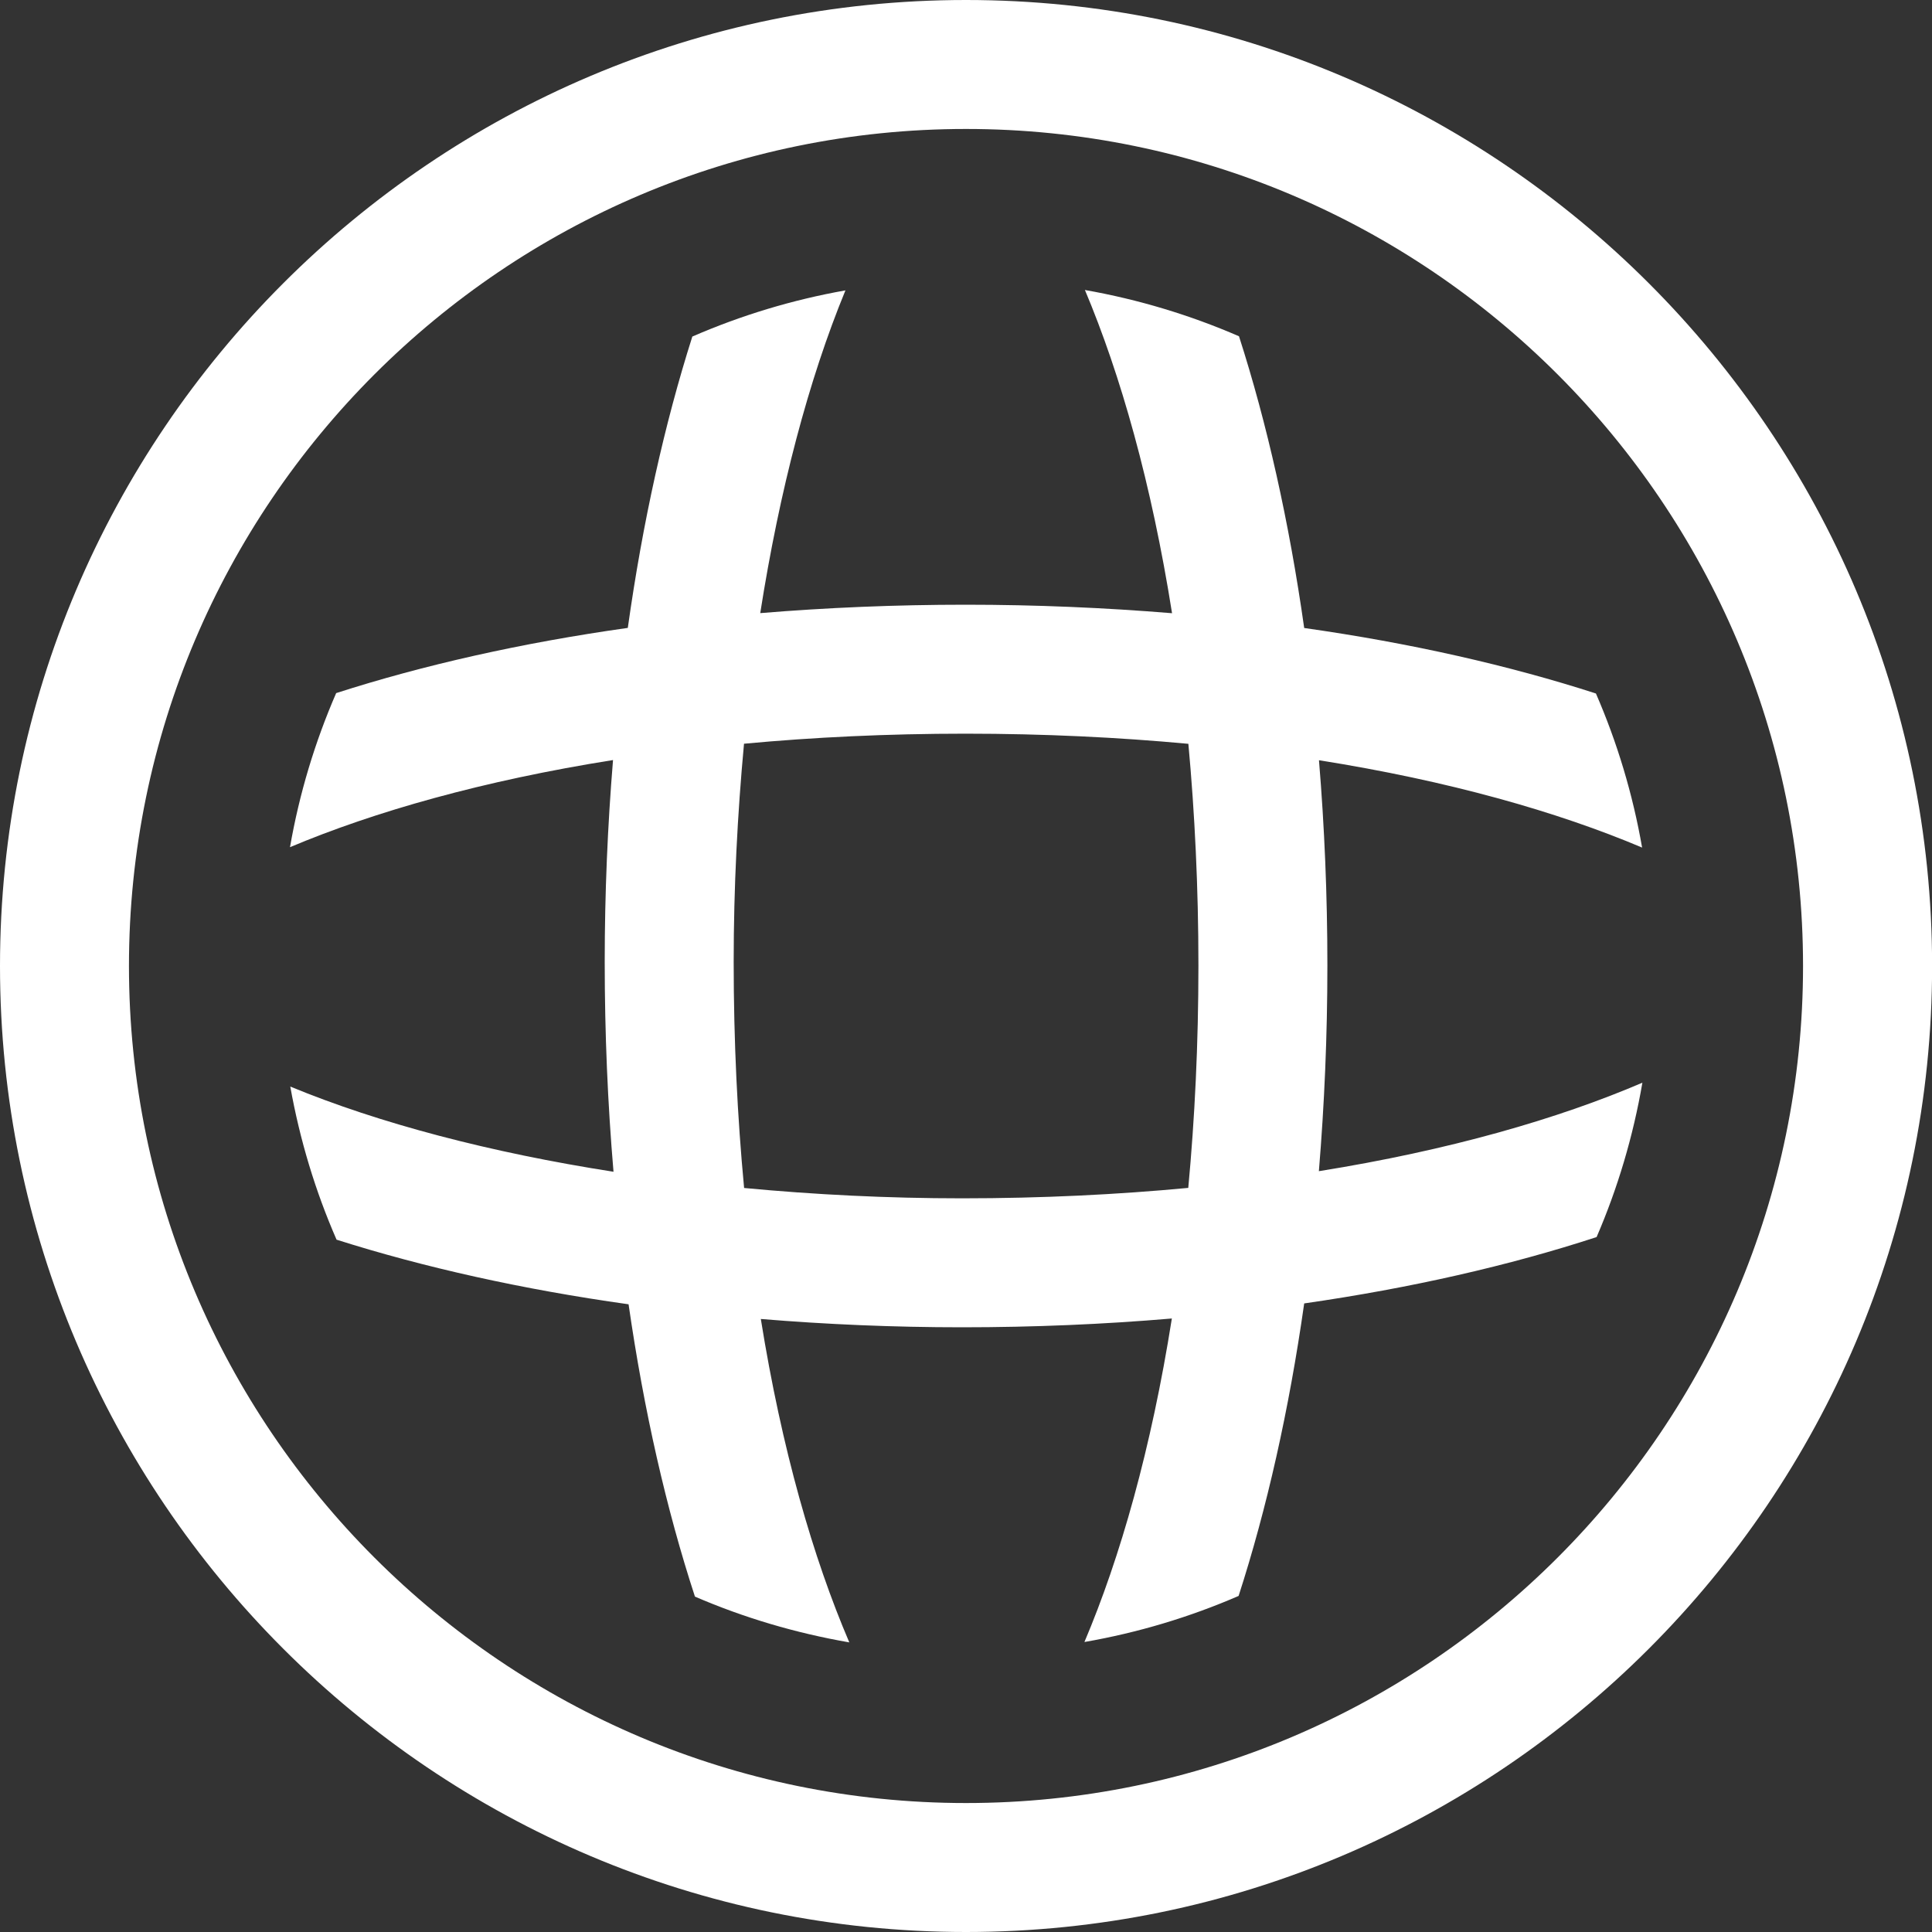
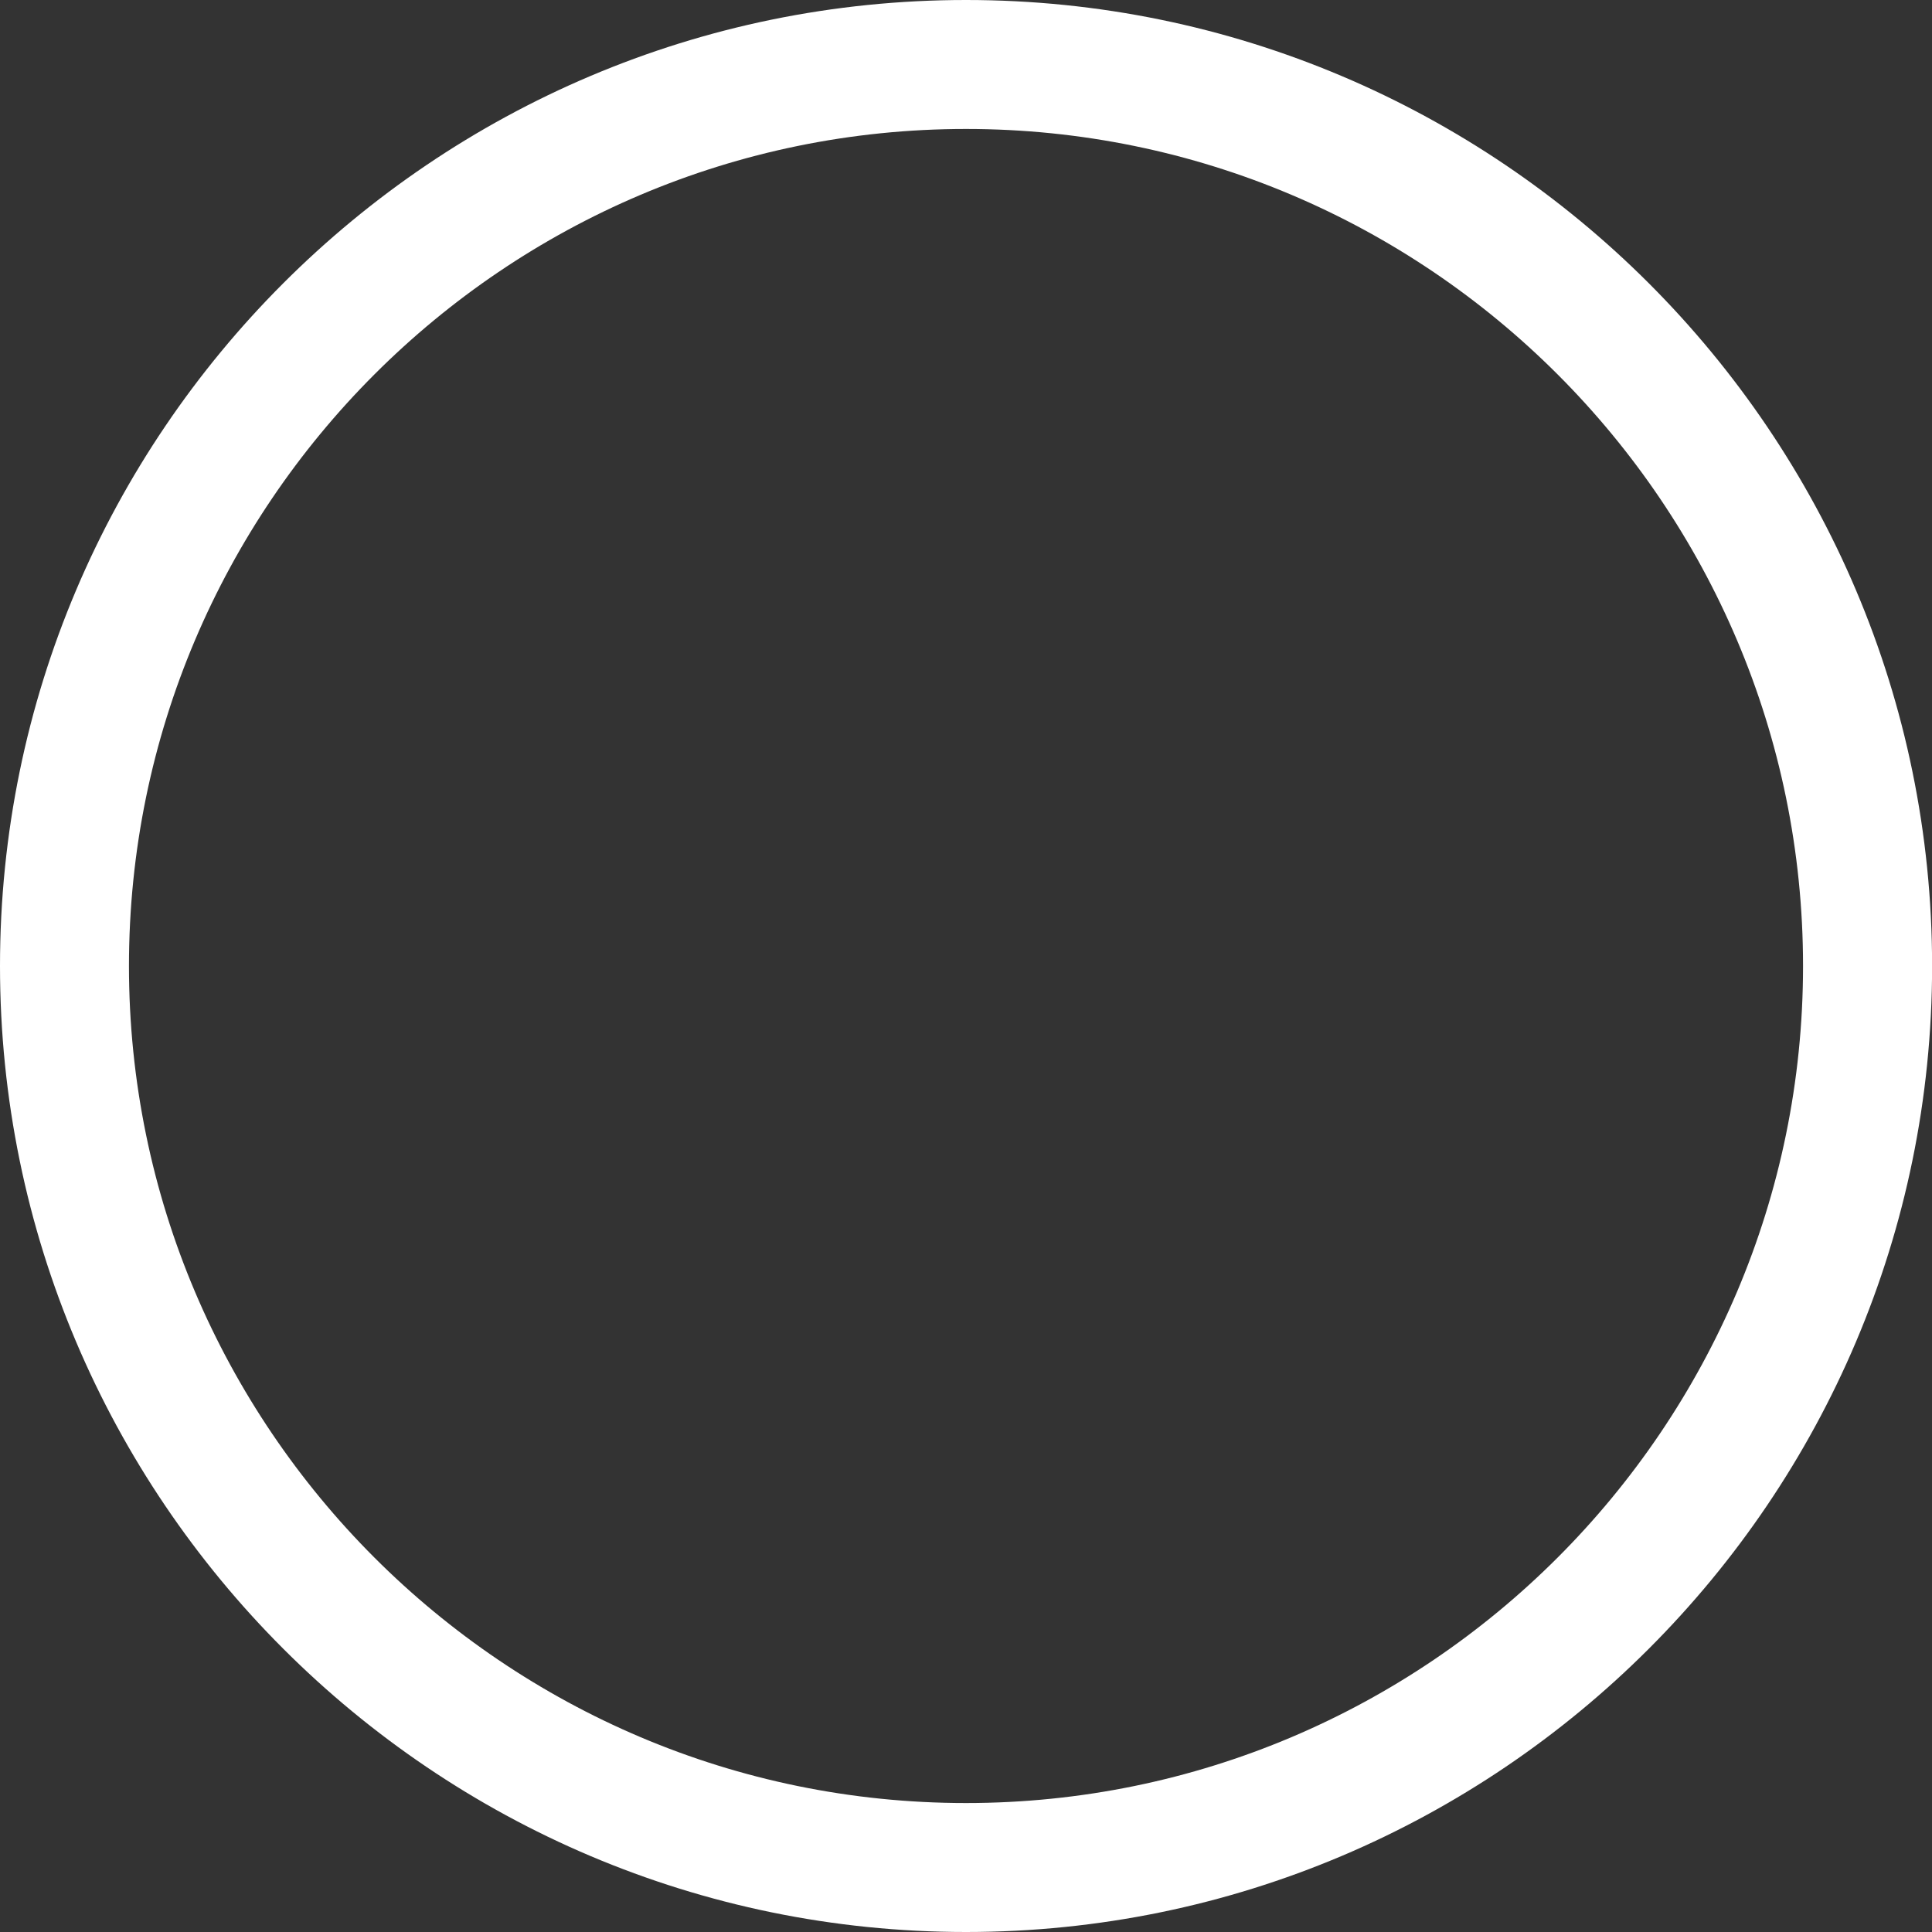
<svg xmlns="http://www.w3.org/2000/svg" width="20" height="20" viewBox="0 0 20 20" fill="none">
  <rect x="0" y="0" width="20" height="20" fill="#333333" stroke="none" />
-   <path d="M13.653 12.124C13.71 11.434 13.741 10.722 13.741 9.995C13.741 9.27 13.711 8.559 13.654 7.87C14.999 8.083 16.124 8.404 16.999 8.774C16.902 8.218 16.74 7.683 16.521 7.179C15.62 6.888 14.602 6.657 13.501 6.501C13.345 5.401 13.116 4.382 12.826 3.481C12.321 3.262 11.787 3.1 11.231 3.002C11.6 3.878 11.92 5.004 12.133 6.348C11.44 6.291 10.725 6.26 9.995 6.26C9.27 6.26 8.559 6.29 7.87 6.347C8.07 5.072 8.372 3.927 8.752 3.006C8.199 3.104 7.668 3.266 7.167 3.484C6.88 4.386 6.653 5.404 6.499 6.5C5.399 6.655 4.381 6.885 3.48 7.175C3.261 7.679 3.099 8.213 3.002 8.77C3.878 8.401 5.003 8.081 6.346 7.868C6.29 8.548 6.26 9.247 6.26 9.958C6.26 10.7 6.291 11.427 6.351 12.13C5.075 11.931 3.927 11.629 3.005 11.248C3.104 11.801 3.265 12.332 3.484 12.833C4.388 13.12 5.409 13.348 6.507 13.502C6.666 14.605 6.899 15.626 7.194 16.528C7.699 16.746 8.234 16.905 8.792 17.002C8.418 16.129 8.092 15.002 7.876 13.654C8.553 13.71 9.249 13.74 9.959 13.74C10.7 13.74 11.427 13.709 12.131 13.649C11.918 14.996 11.597 16.122 11.226 16.998C11.783 16.901 12.317 16.74 12.822 16.521C13.114 15.618 13.344 14.597 13.501 13.493C14.605 13.334 15.626 13.101 16.528 12.806C16.746 12.301 16.906 11.765 17.002 11.208C16.13 11.582 15.002 11.908 13.653 12.124ZM12.301 12.297C11.569 12.366 10.787 12.405 9.959 12.405C9.189 12.405 8.433 12.367 7.703 12.298C7.634 11.567 7.595 10.786 7.595 9.958C7.595 9.187 7.634 8.43 7.702 7.699C8.42 7.632 9.185 7.595 9.995 7.595C10.811 7.595 11.58 7.633 12.302 7.7C12.368 8.418 12.406 9.184 12.406 9.995C12.406 10.809 12.368 11.577 12.301 12.297Z" fill="white" />
-   <path d="M10 20C4.486 20 0 15.514 0 10C0 4.486 4.486 0 10 0C15.515 0 20.001 4.486 20.001 10C20.001 15.514 15.515 20 10 20ZM10 1.335C5.223 1.335 1.335 5.222 1.335 10C1.335 14.778 5.223 18.665 10 18.665C14.778 18.665 18.665 14.778 18.665 10C18.665 5.222 14.778 1.335 10 1.335Z" fill="white" />
+   <path d="M10 20C4.486 20 0 15.514 0 10C0 4.486 4.486 0 10 0C15.515 0 20.001 4.486 20.001 10C20.001 15.514 15.515 20 10 20M10 1.335C5.223 1.335 1.335 5.222 1.335 10C1.335 14.778 5.223 18.665 10 18.665C14.778 18.665 18.665 14.778 18.665 10C18.665 5.222 14.778 1.335 10 1.335Z" fill="white" />
</svg>